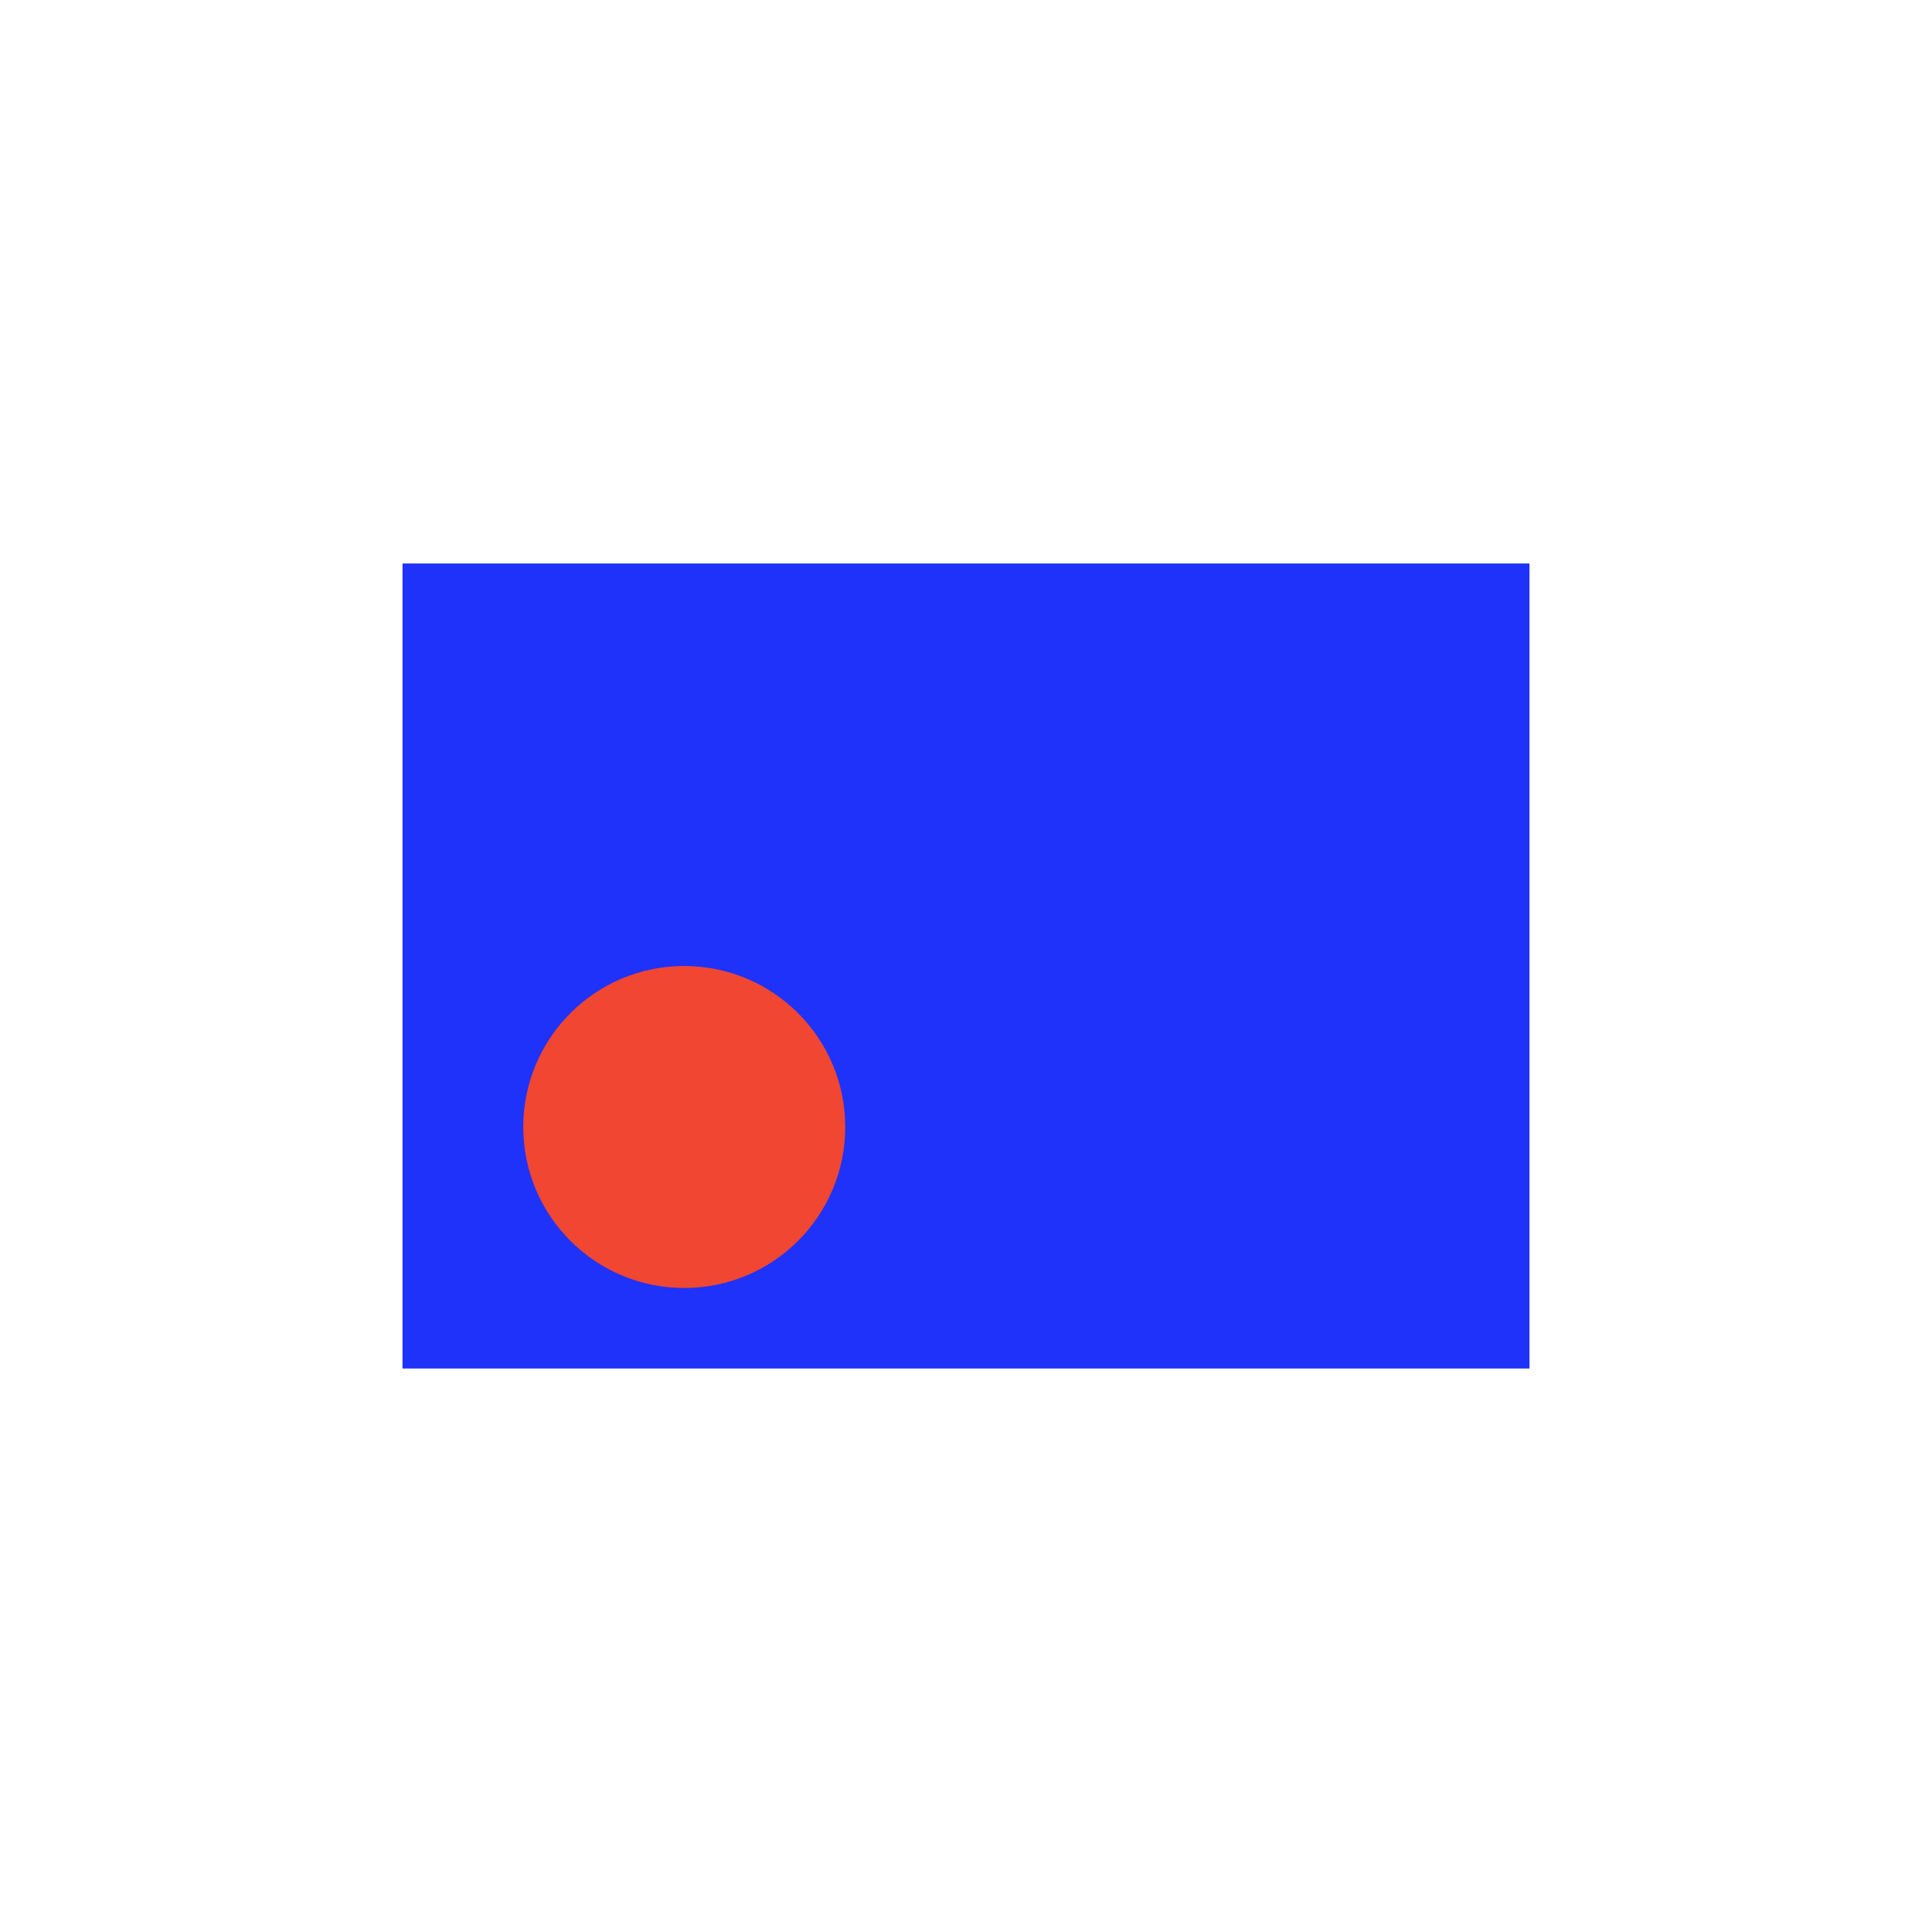
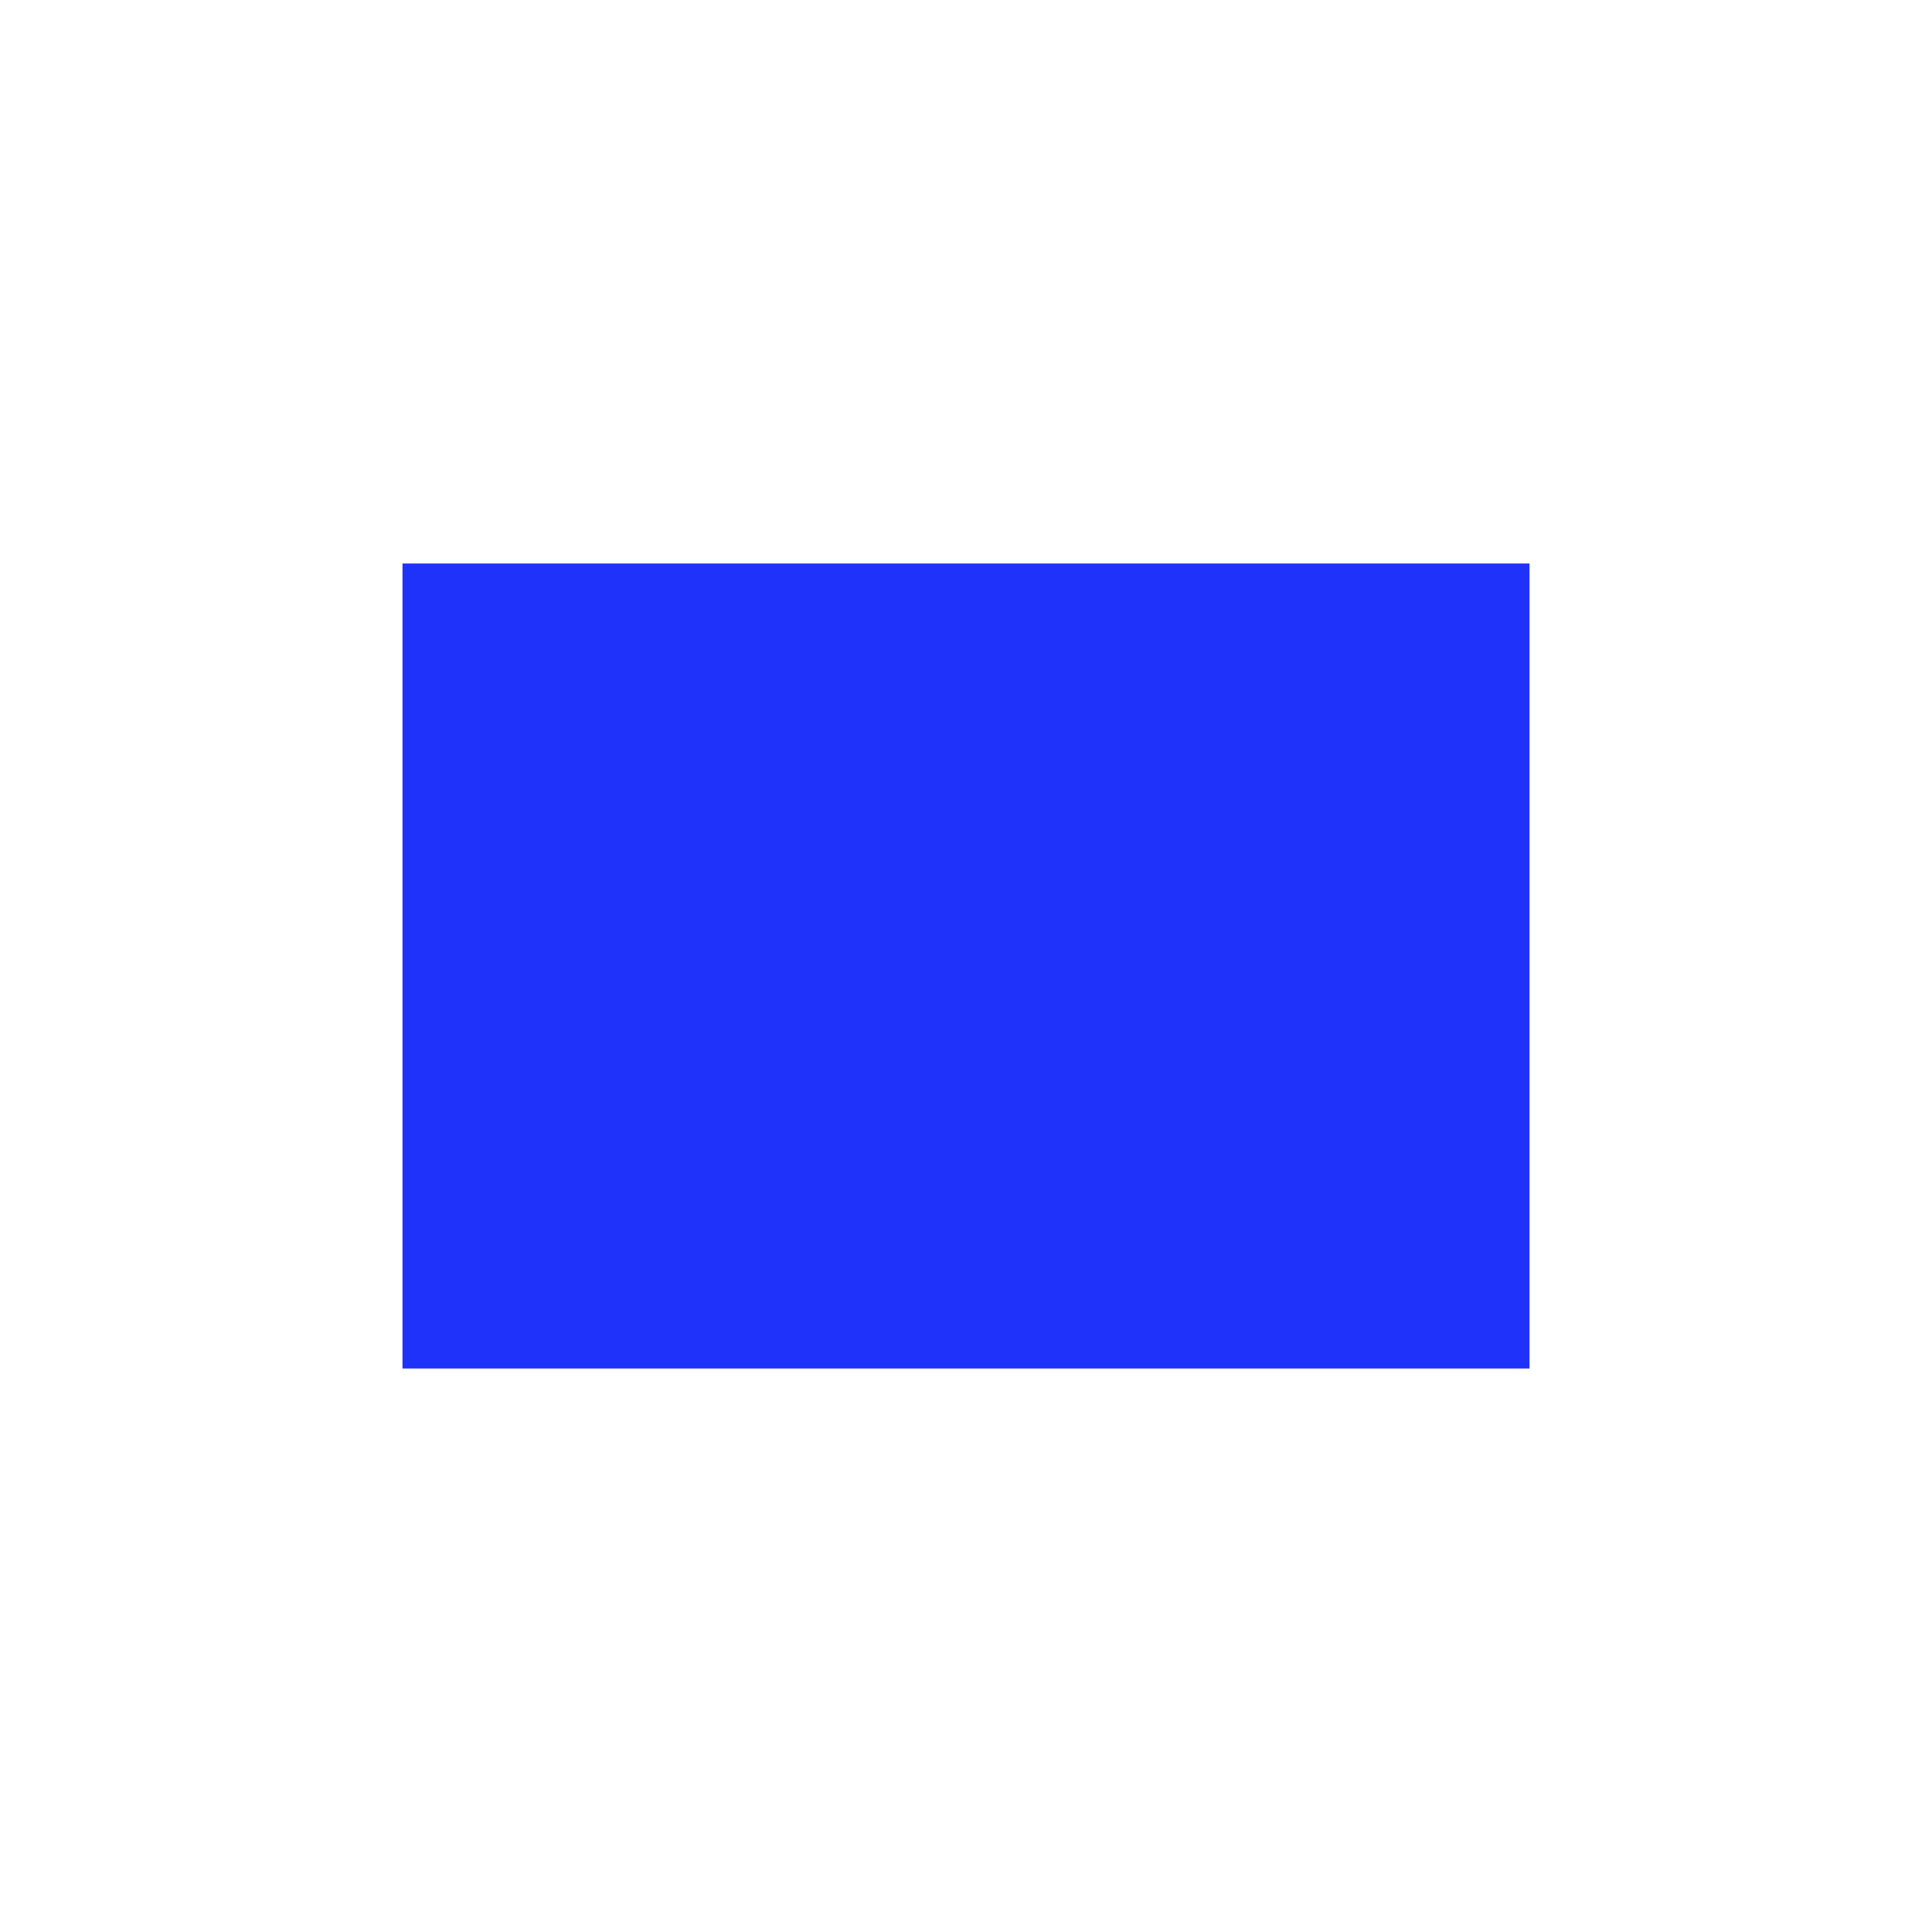
<svg xmlns="http://www.w3.org/2000/svg" id="Layer_1" data-name="Layer 1" viewBox="0 0 48 48">
  <defs>
    <style>.cls-1{fill:#1e32fa;}.cls-2{fill:#f04632;}</style>
  </defs>
  <rect class="cls-1" x="10" y="14" width="28" height="20" />
-   <circle class="cls-2" cx="17" cy="28" r="4" />
</svg>